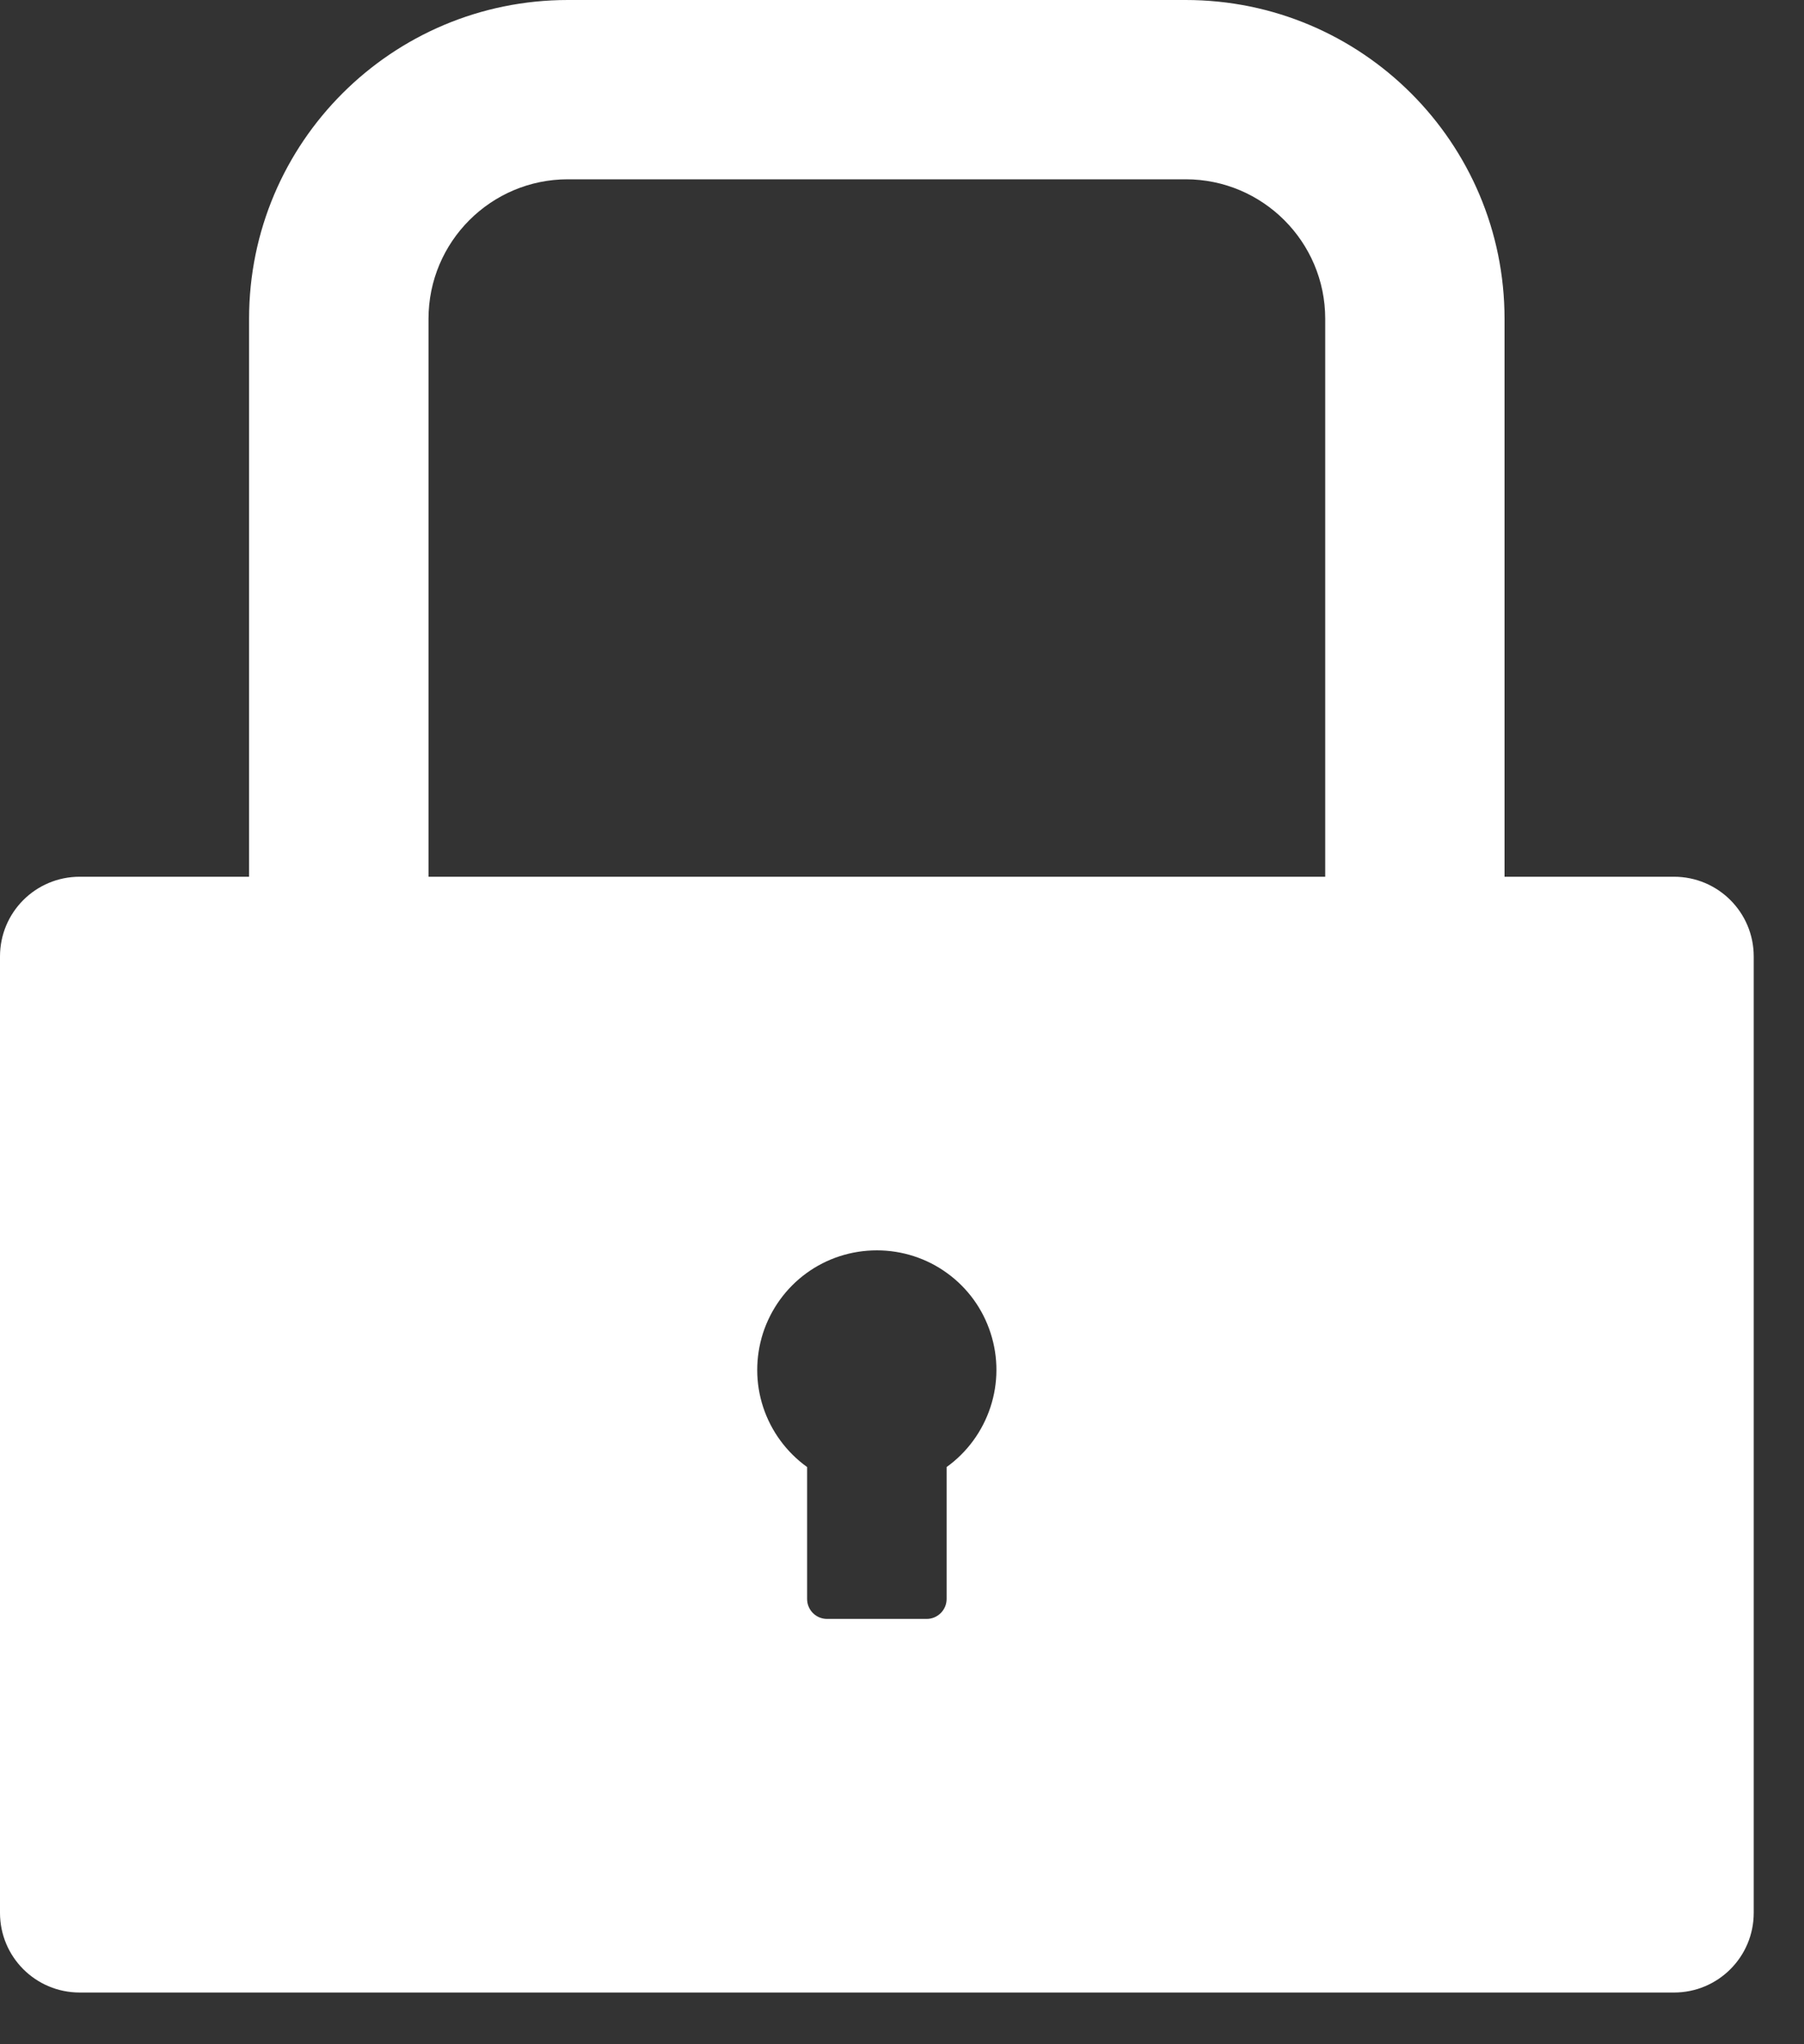
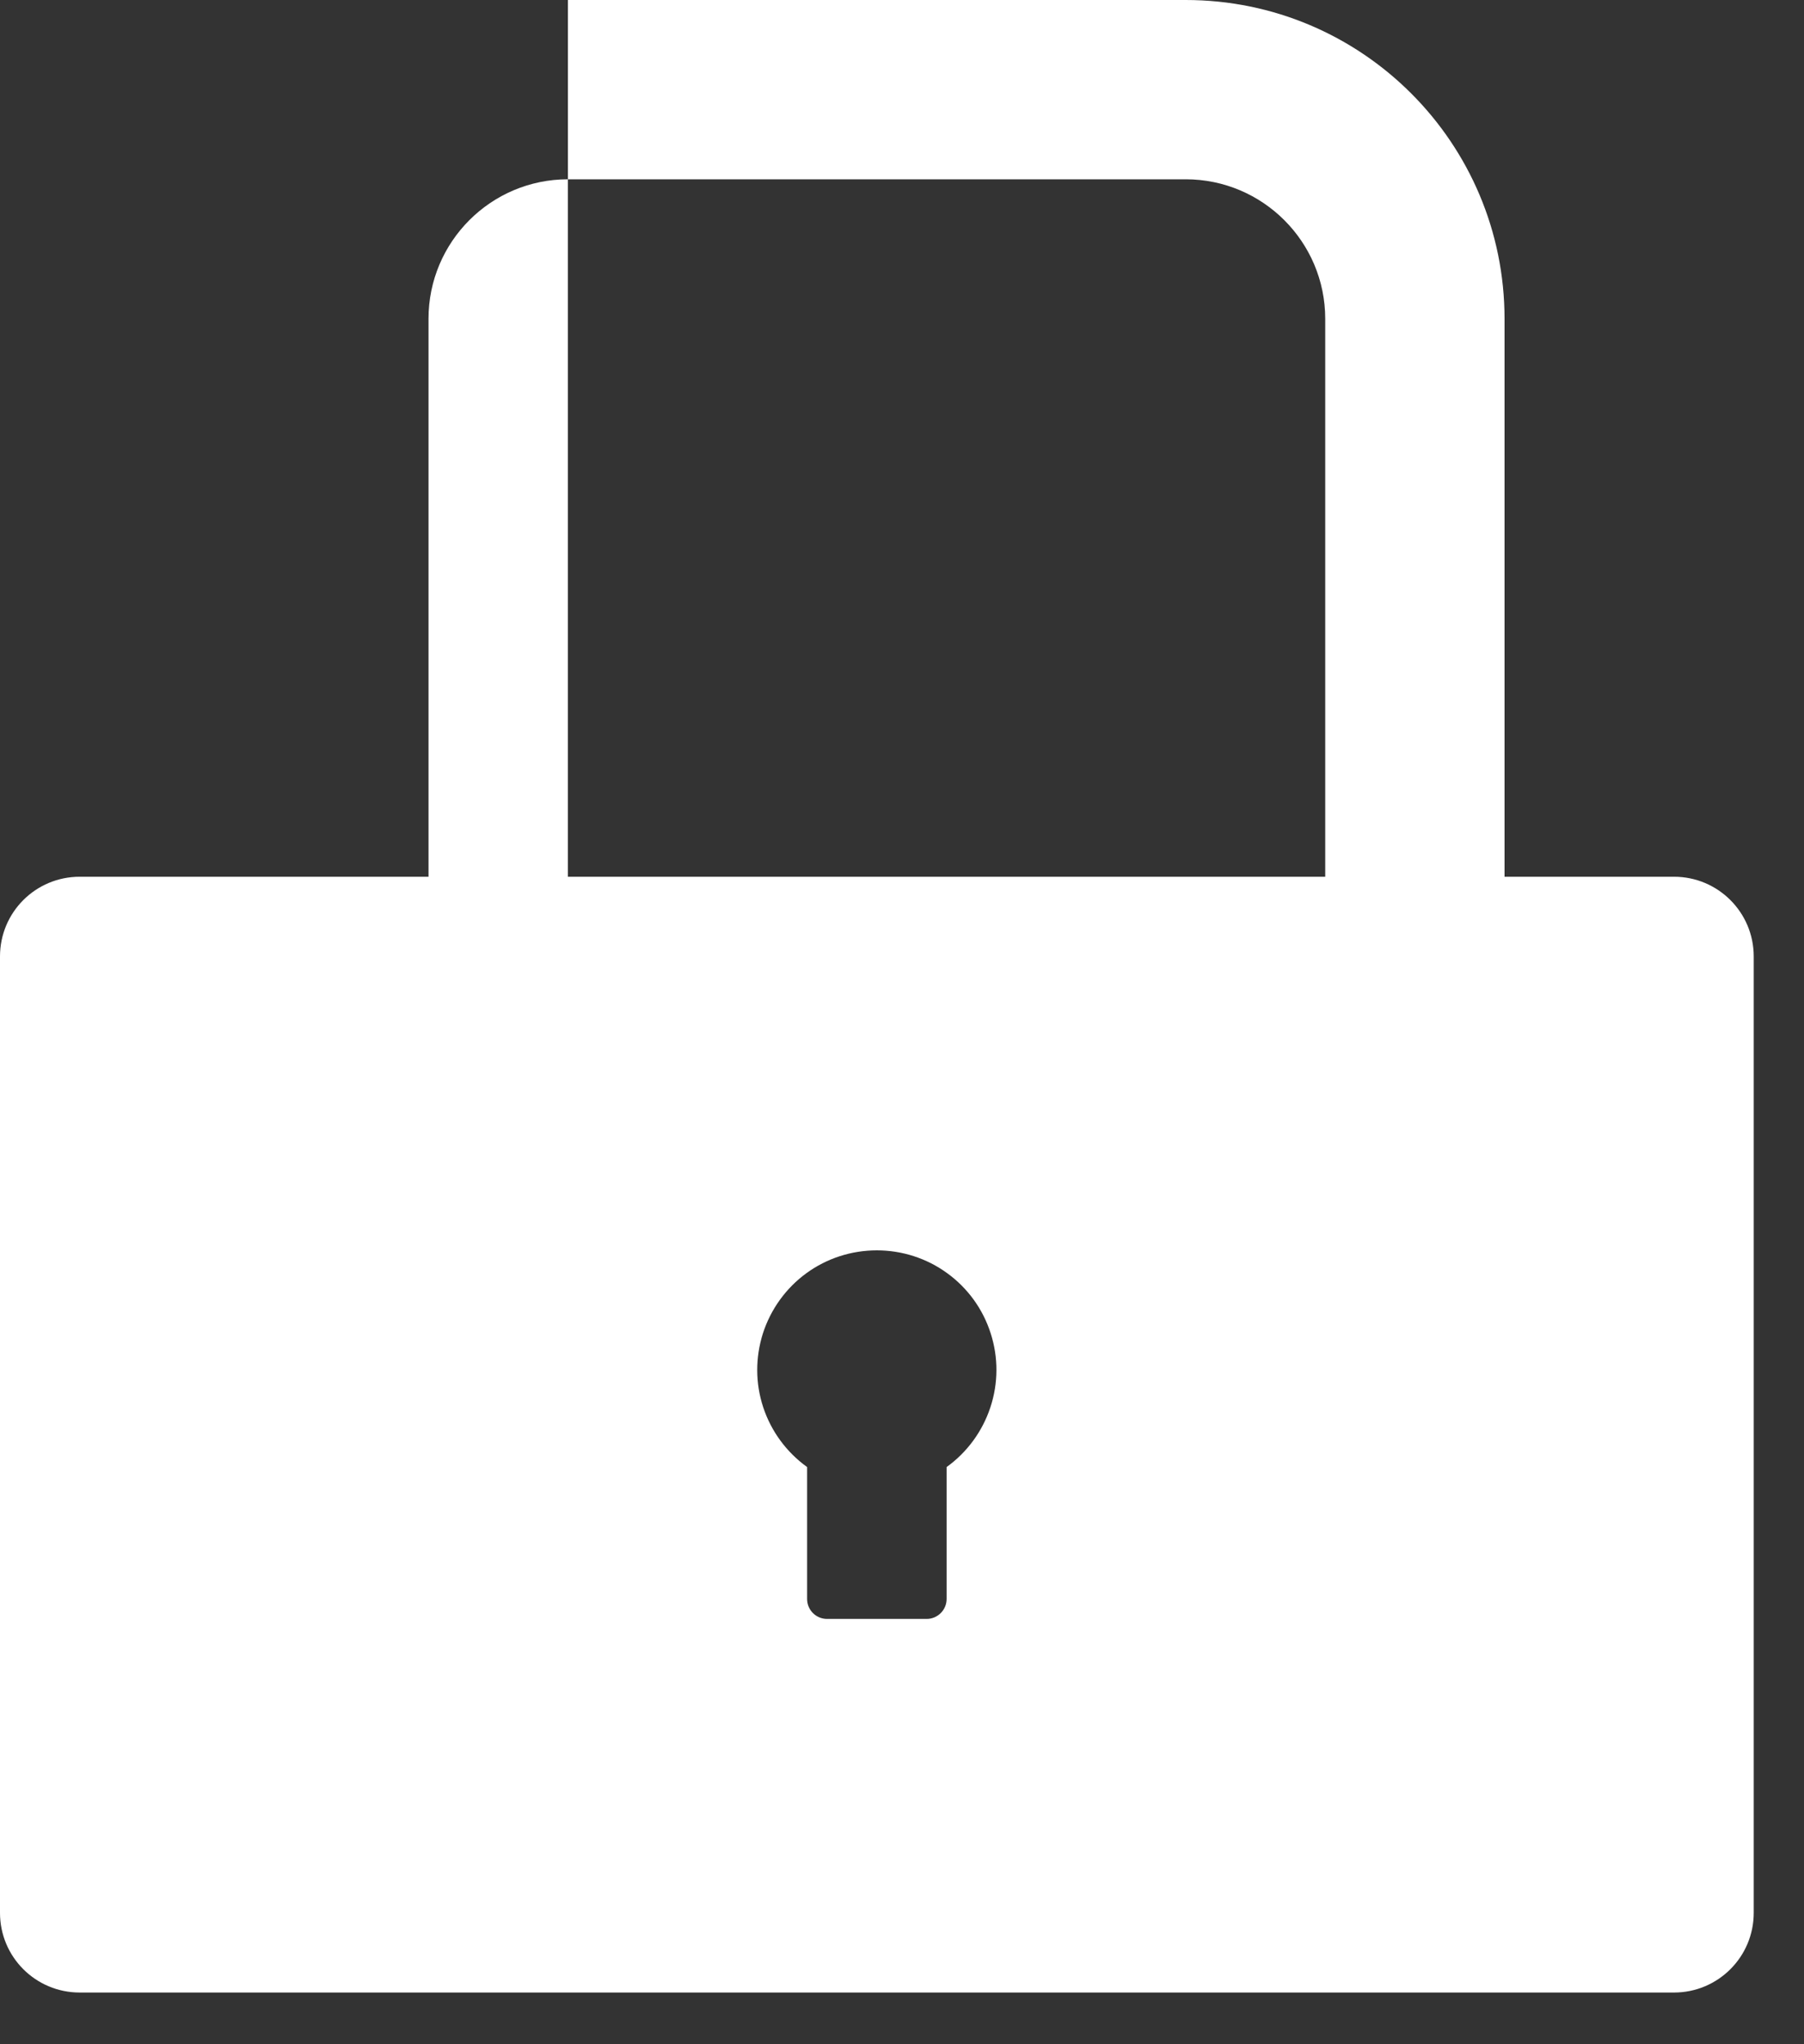
<svg xmlns="http://www.w3.org/2000/svg" width="15" height="17" viewBox="0 0 15 17" fill="none">
  <rect x="0" y="0" width="15" height="17" fill="#333333" stroke="none" />
-   <path d="M13.919 7.291H12.51V2.651C12.51 1.187 11.323 0 9.859 0H4.722C3.258 0 2.071 1.187 2.071 2.651V7.291H0.663C0.296 7.291 0 7.587 0 7.954V15.907C0 16.274 0.296 16.57 0.663 16.57H13.919C14.285 16.57 14.582 16.274 14.582 15.907V7.954C14.582 7.587 14.285 7.291 13.919 7.291ZM7.871 12.2V13.297C7.871 13.389 7.796 13.463 7.705 13.463H6.877C6.785 13.463 6.711 13.389 6.711 13.297V12.2C6.54 12.077 6.412 11.903 6.346 11.703C6.28 11.503 6.28 11.288 6.344 11.087C6.409 10.887 6.535 10.712 6.705 10.588C6.875 10.464 7.08 10.398 7.291 10.398C7.501 10.398 7.706 10.464 7.876 10.588C8.047 10.712 8.173 10.887 8.237 11.087C8.302 11.288 8.301 11.503 8.235 11.703C8.169 11.903 8.042 12.077 7.871 12.2ZM11.019 7.291H3.563V2.651C3.563 2.011 4.082 1.491 4.722 1.491H9.859C10.499 1.491 11.019 2.011 11.019 2.651V7.291Z" fill="white" />
+   <path d="M13.919 7.291H12.51V2.651C12.51 1.187 11.323 0 9.859 0H4.722V7.291H0.663C0.296 7.291 0 7.587 0 7.954V15.907C0 16.274 0.296 16.57 0.663 16.57H13.919C14.285 16.57 14.582 16.274 14.582 15.907V7.954C14.582 7.587 14.285 7.291 13.919 7.291ZM7.871 12.2V13.297C7.871 13.389 7.796 13.463 7.705 13.463H6.877C6.785 13.463 6.711 13.389 6.711 13.297V12.2C6.54 12.077 6.412 11.903 6.346 11.703C6.28 11.503 6.28 11.288 6.344 11.087C6.409 10.887 6.535 10.712 6.705 10.588C6.875 10.464 7.08 10.398 7.291 10.398C7.501 10.398 7.706 10.464 7.876 10.588C8.047 10.712 8.173 10.887 8.237 11.087C8.302 11.288 8.301 11.503 8.235 11.703C8.169 11.903 8.042 12.077 7.871 12.2ZM11.019 7.291H3.563V2.651C3.563 2.011 4.082 1.491 4.722 1.491H9.859C10.499 1.491 11.019 2.011 11.019 2.651V7.291Z" fill="white" />
</svg>